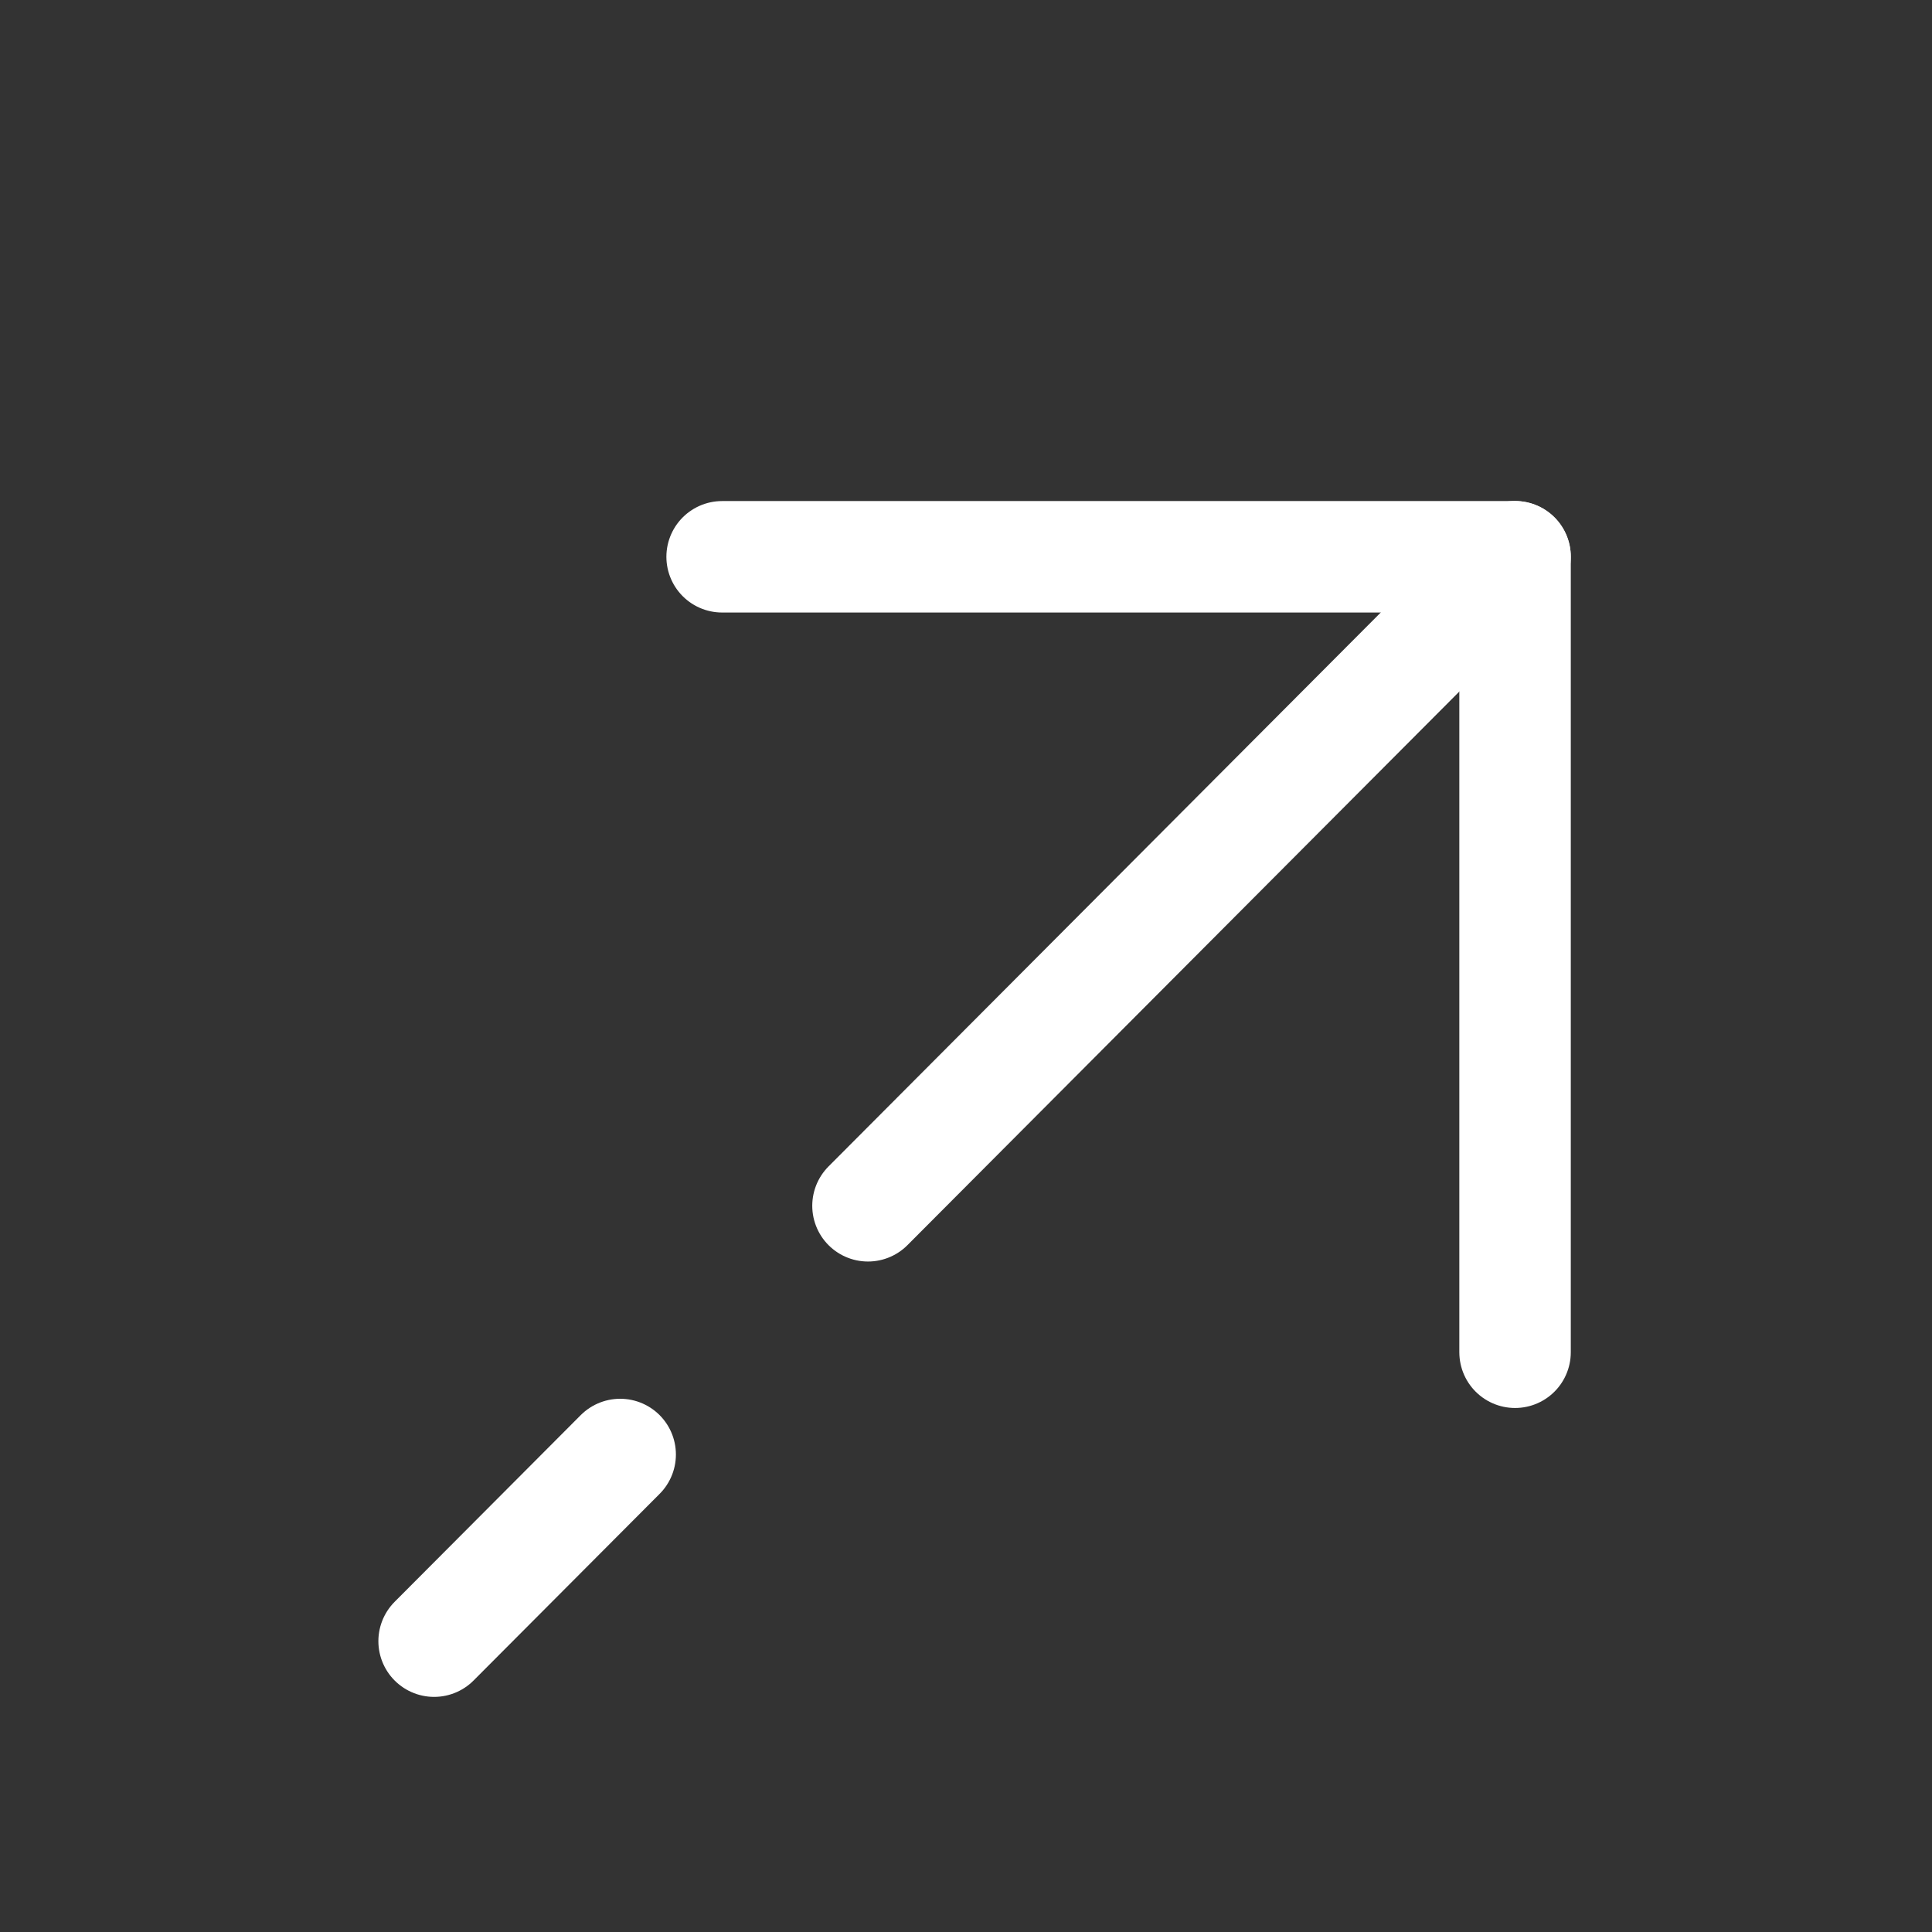
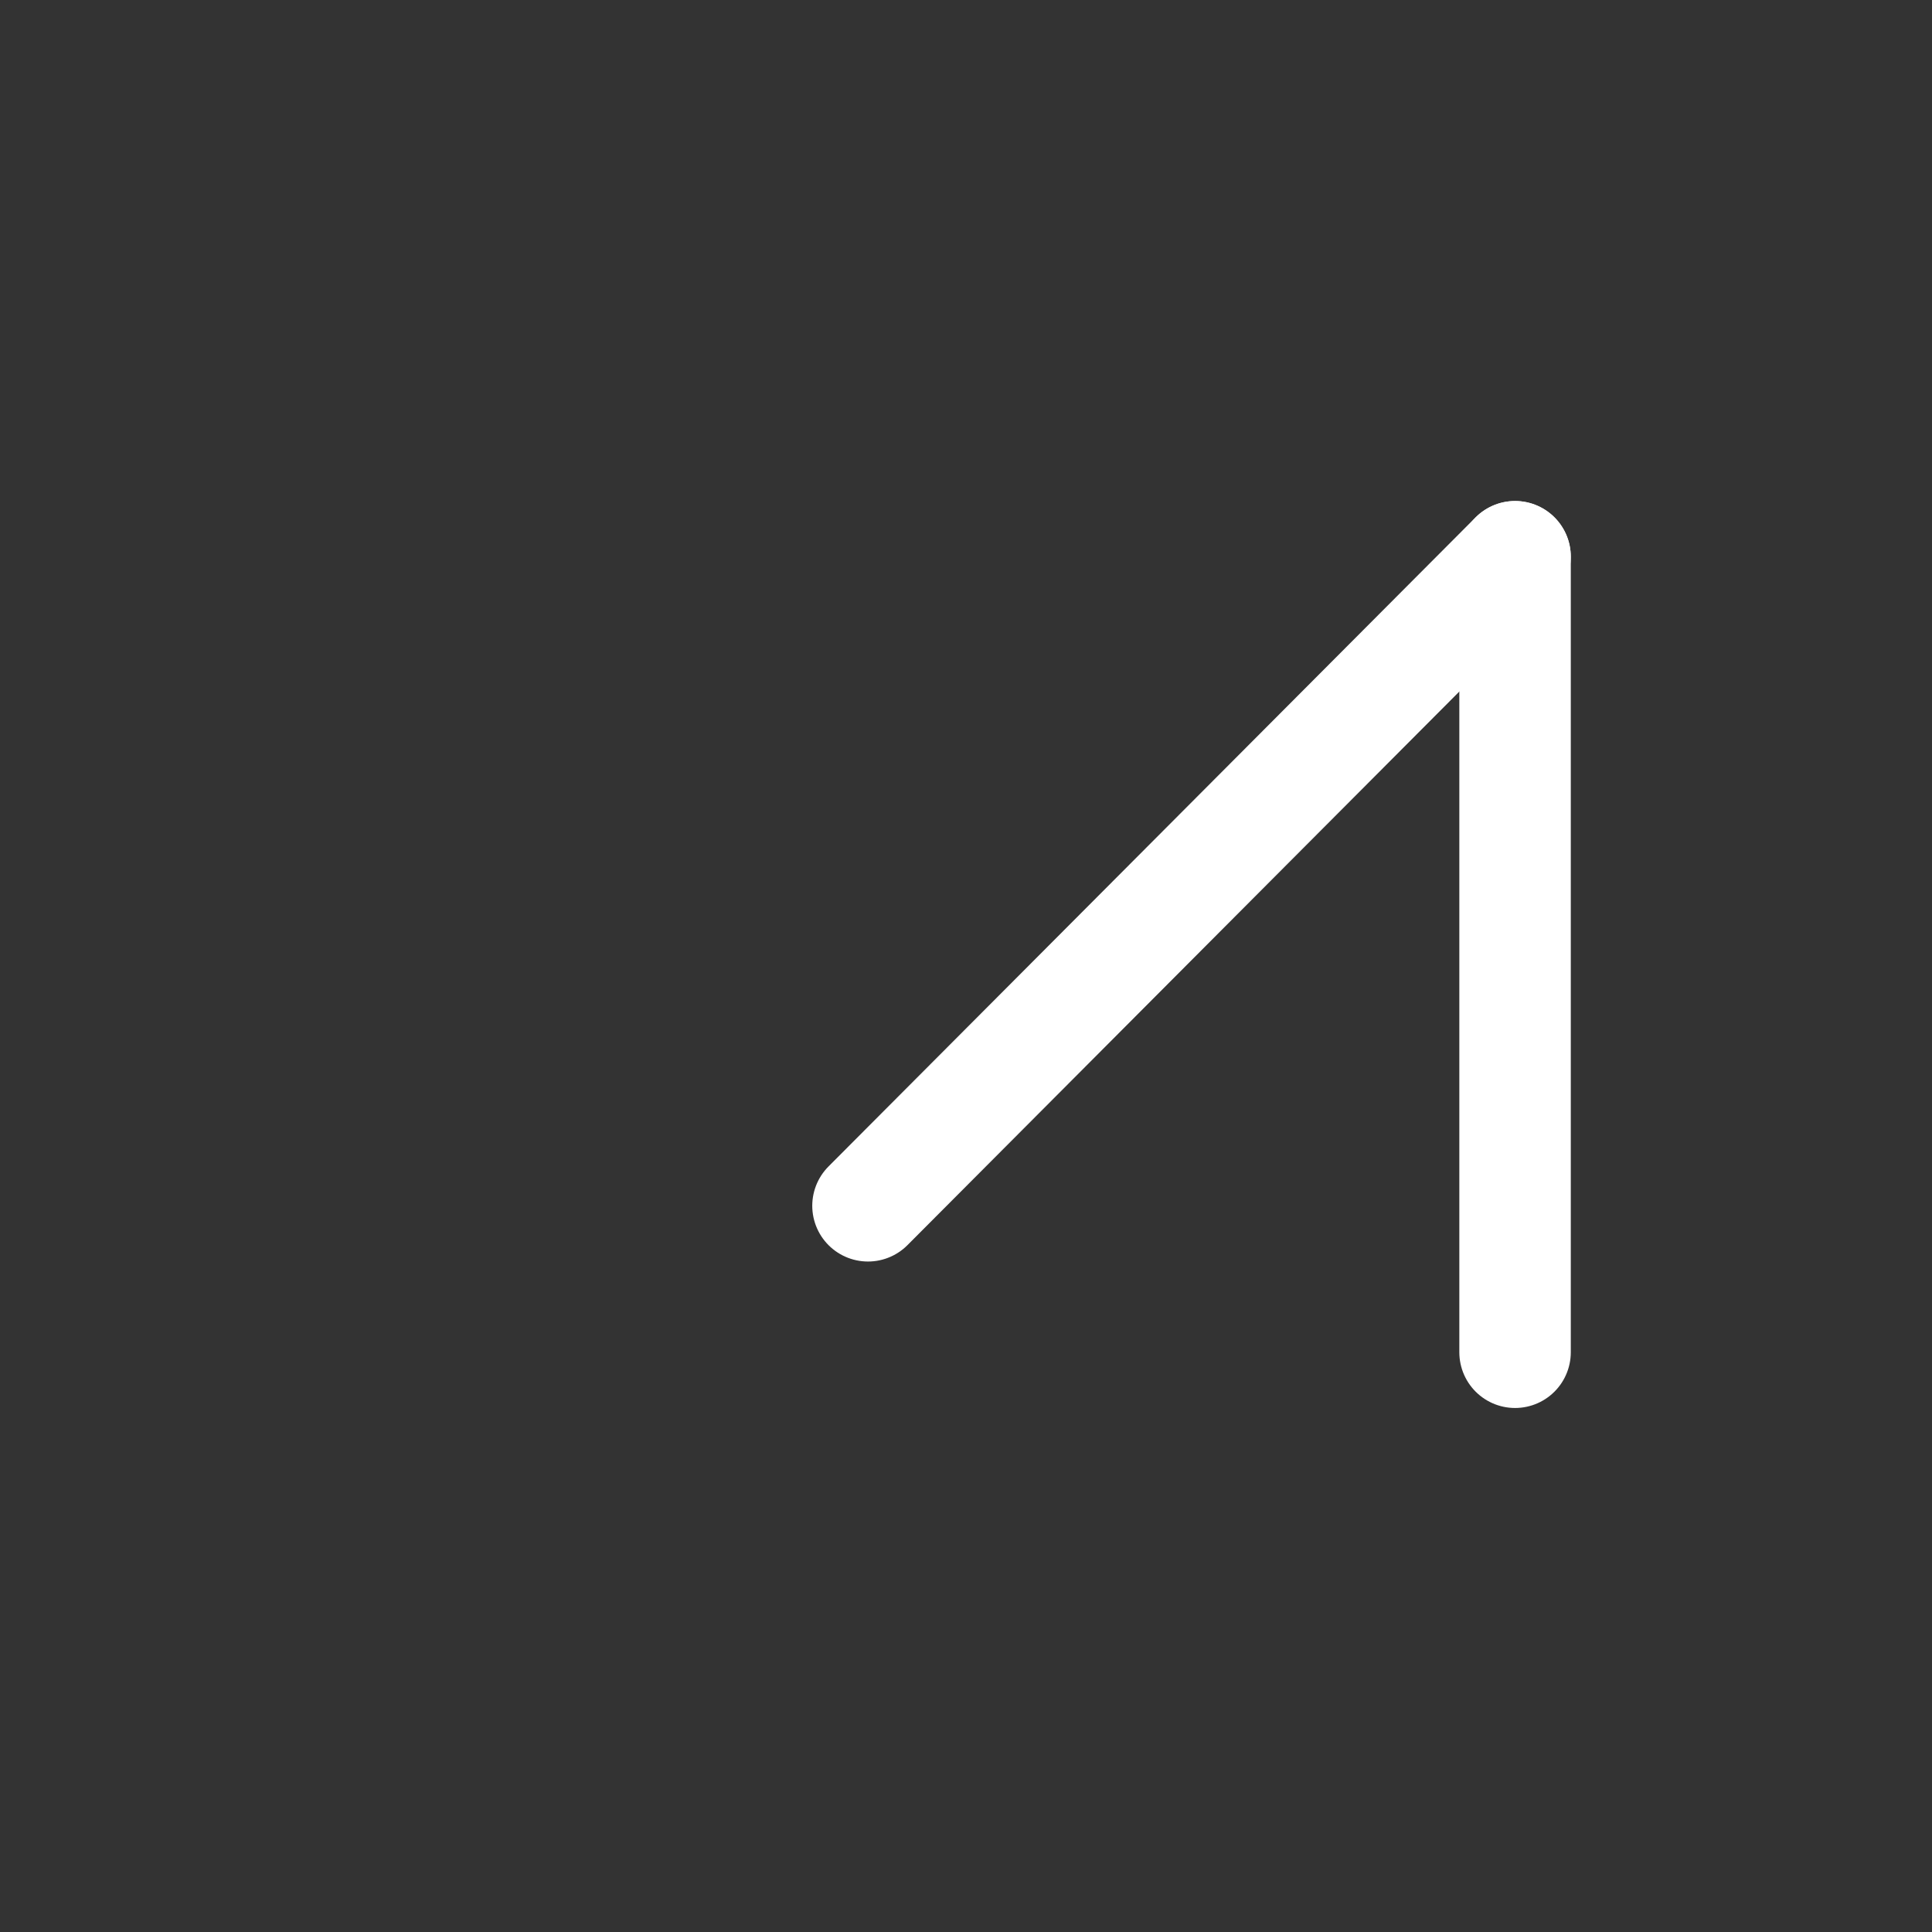
<svg xmlns="http://www.w3.org/2000/svg" width="26" height="26" viewBox="0 0 26 26" fill="none">
  <rect x="0" y="0" width="26" height="26" fill="#333333" stroke="none" />
-   <path d="M8.346 19.574L5.842 22.086" stroke="white" stroke-width="1.5" stroke-miterlimit="10" stroke-linecap="round" stroke-linejoin="round" />
  <path d="M20.389 7.492L11.681 16.227" stroke="white" stroke-width="1.5" stroke-miterlimit="10" stroke-linecap="round" stroke-linejoin="round" />
-   <path d="M20.389 18.198V7.493H9.718" stroke="white" stroke-width="1.5" stroke-miterlimit="10" stroke-linecap="round" stroke-linejoin="round" />
+   <path d="M20.389 18.198V7.493" stroke="white" stroke-width="1.5" stroke-miterlimit="10" stroke-linecap="round" stroke-linejoin="round" />
</svg>